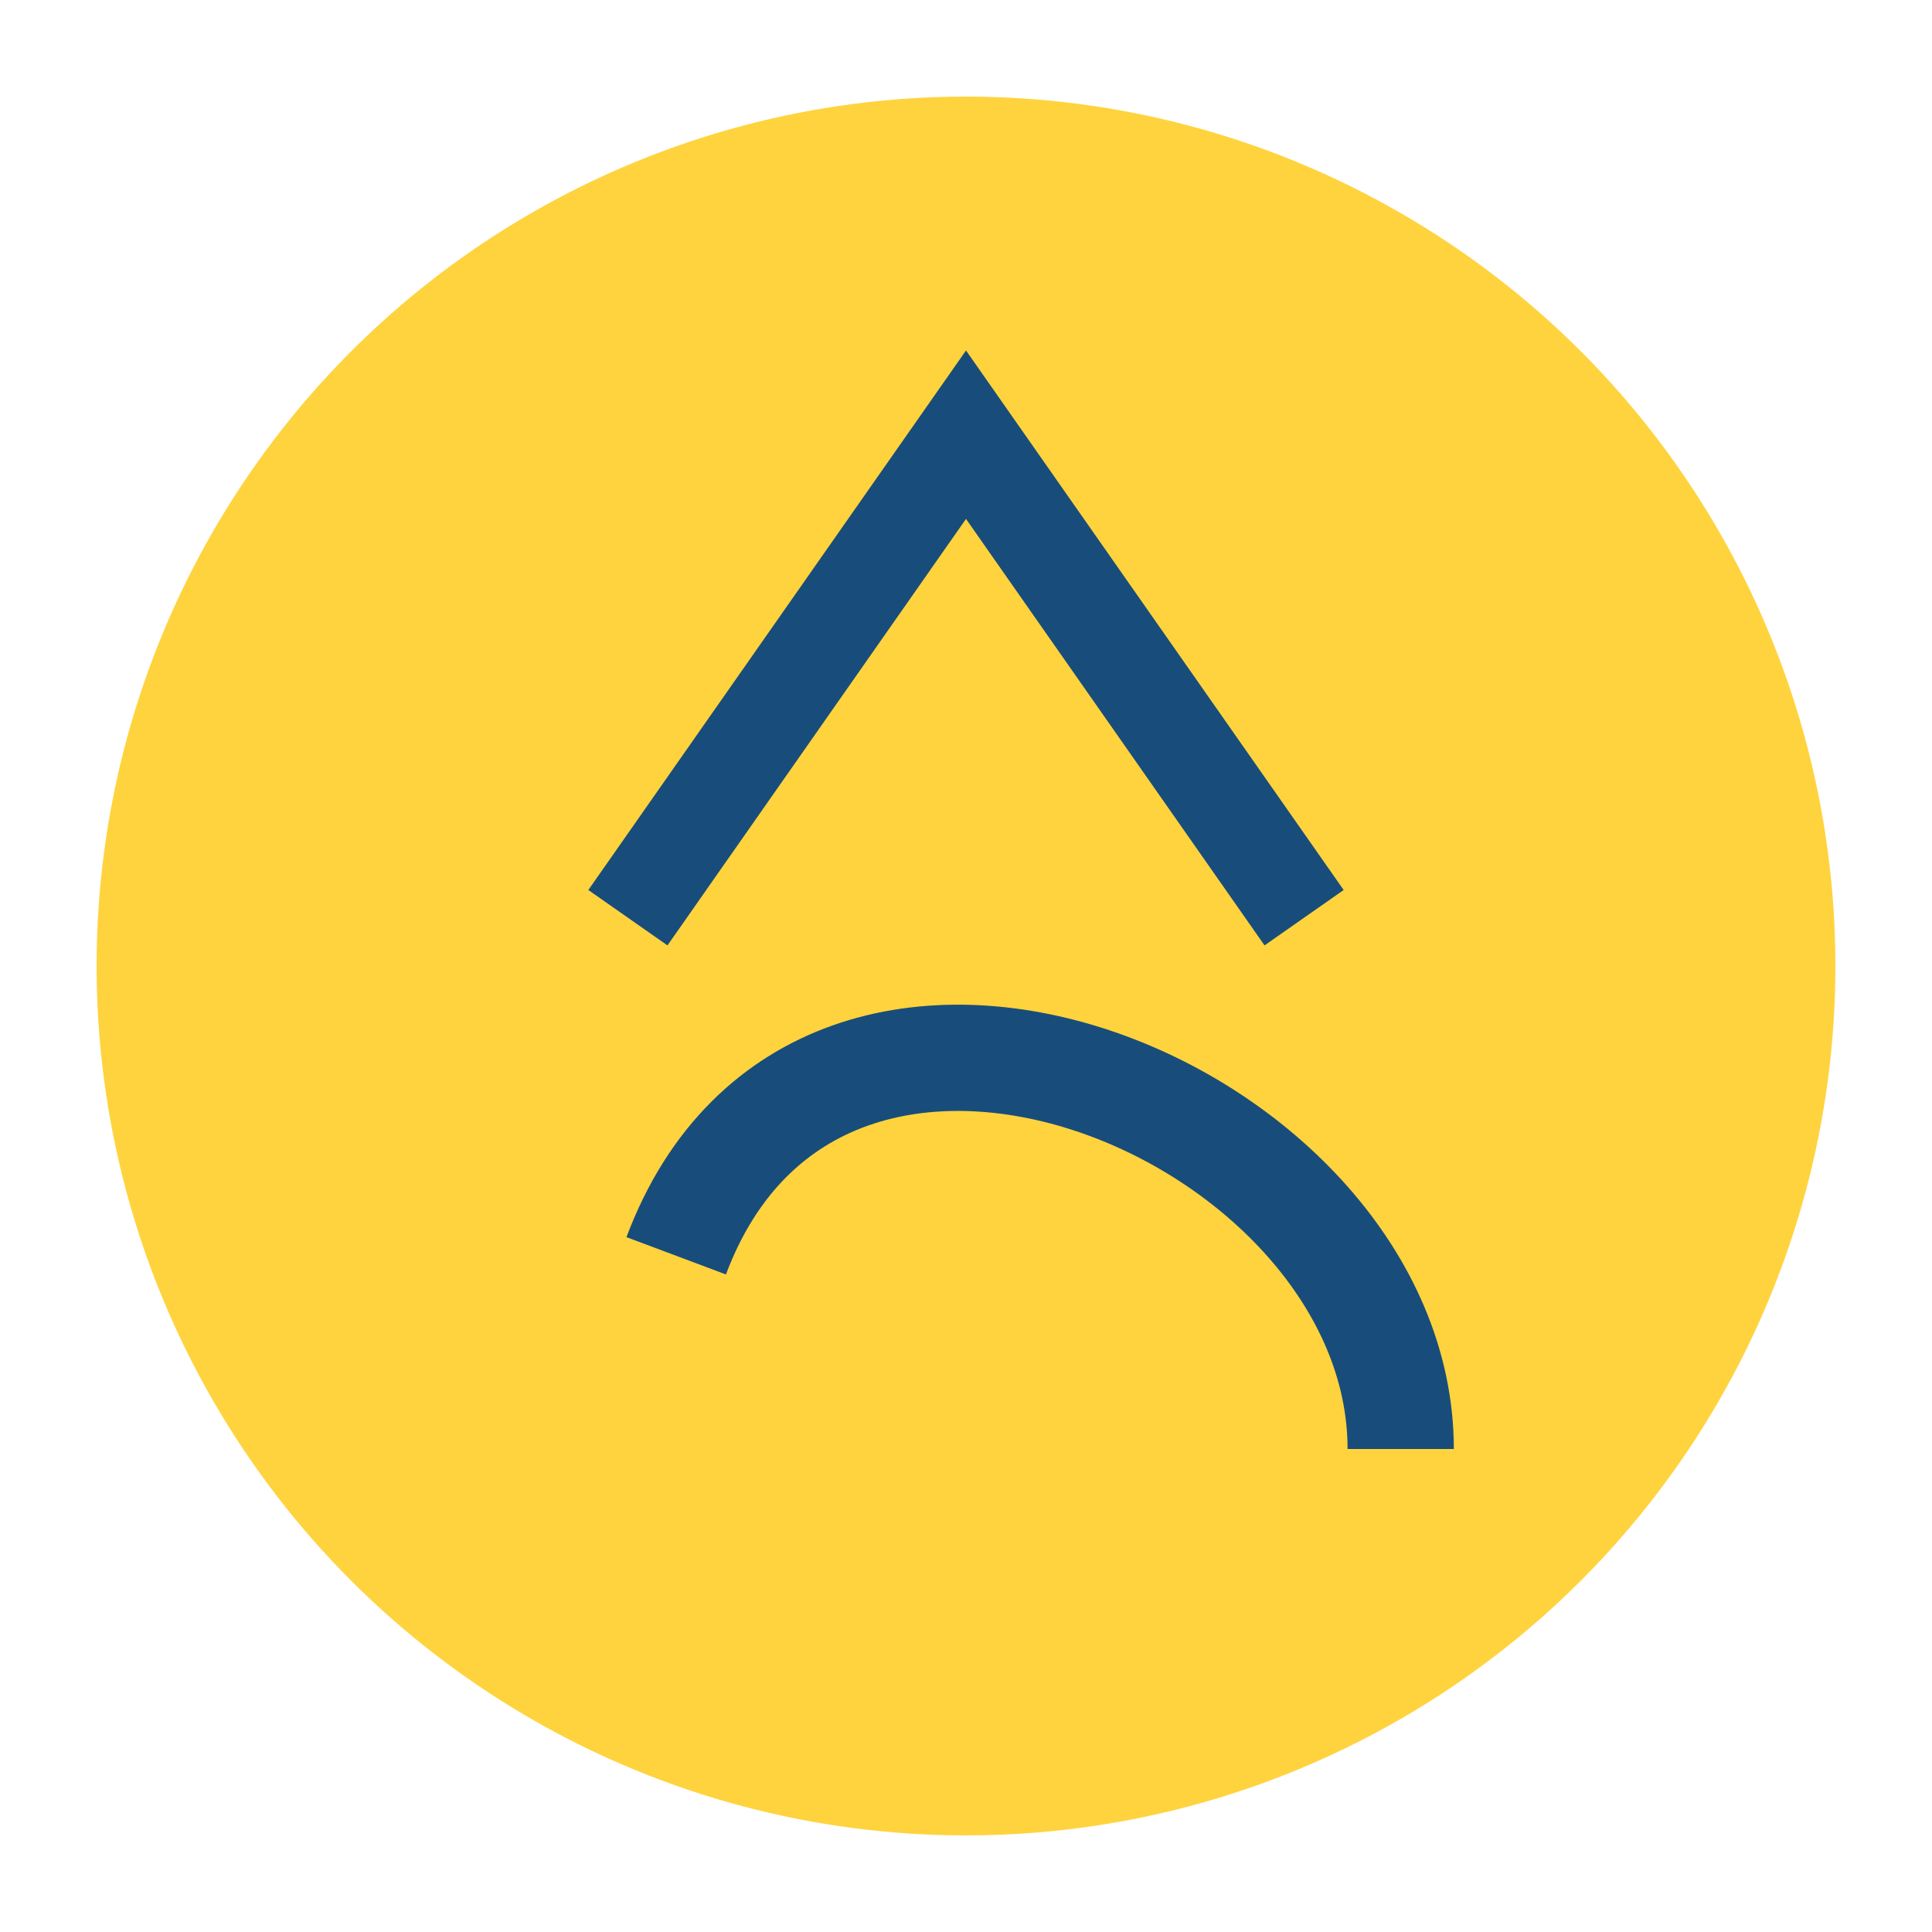
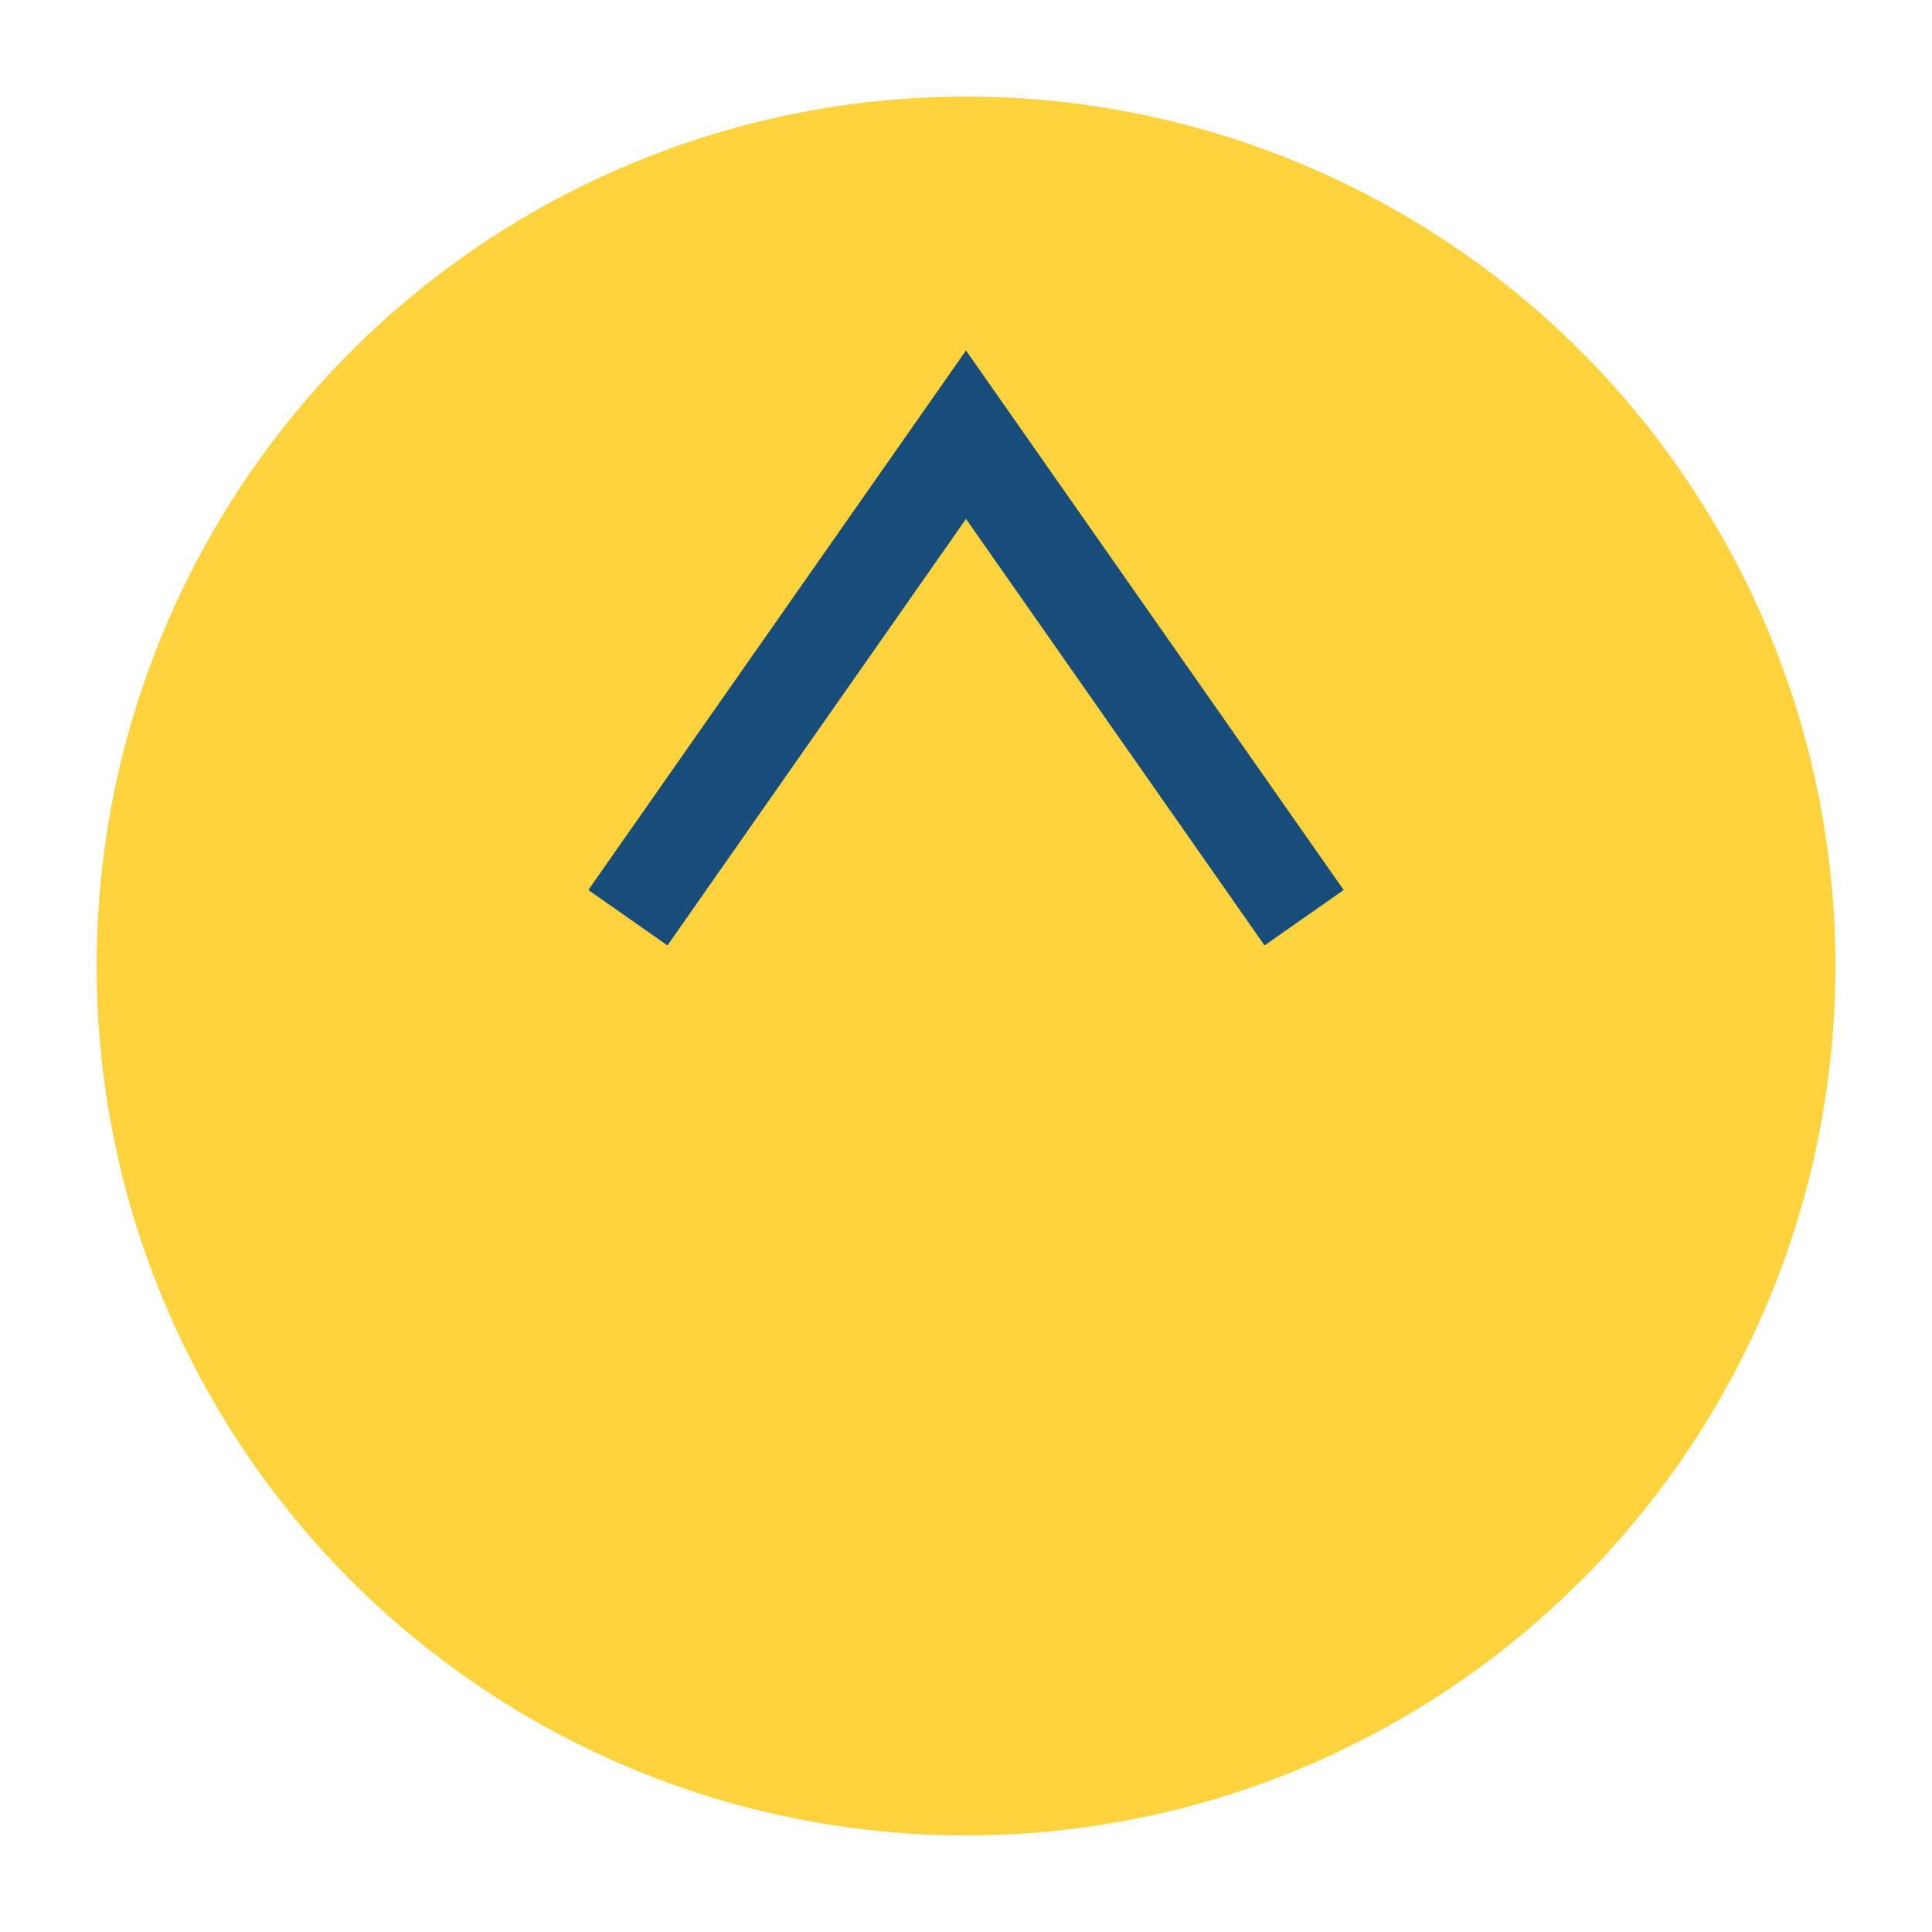
<svg xmlns="http://www.w3.org/2000/svg" width="40" height="40" viewBox="0 0 40 40">
  <circle cx="20" cy="20" r="18" fill="#FFD33D" />
-   <path d="M29 30c0-7-12-12-15-4" stroke="#184D7B" stroke-width="2.2" fill="none" />
  <path d="M13 19l7-10 7 10" fill="none" stroke="#184D7B" stroke-width="2" />
</svg>